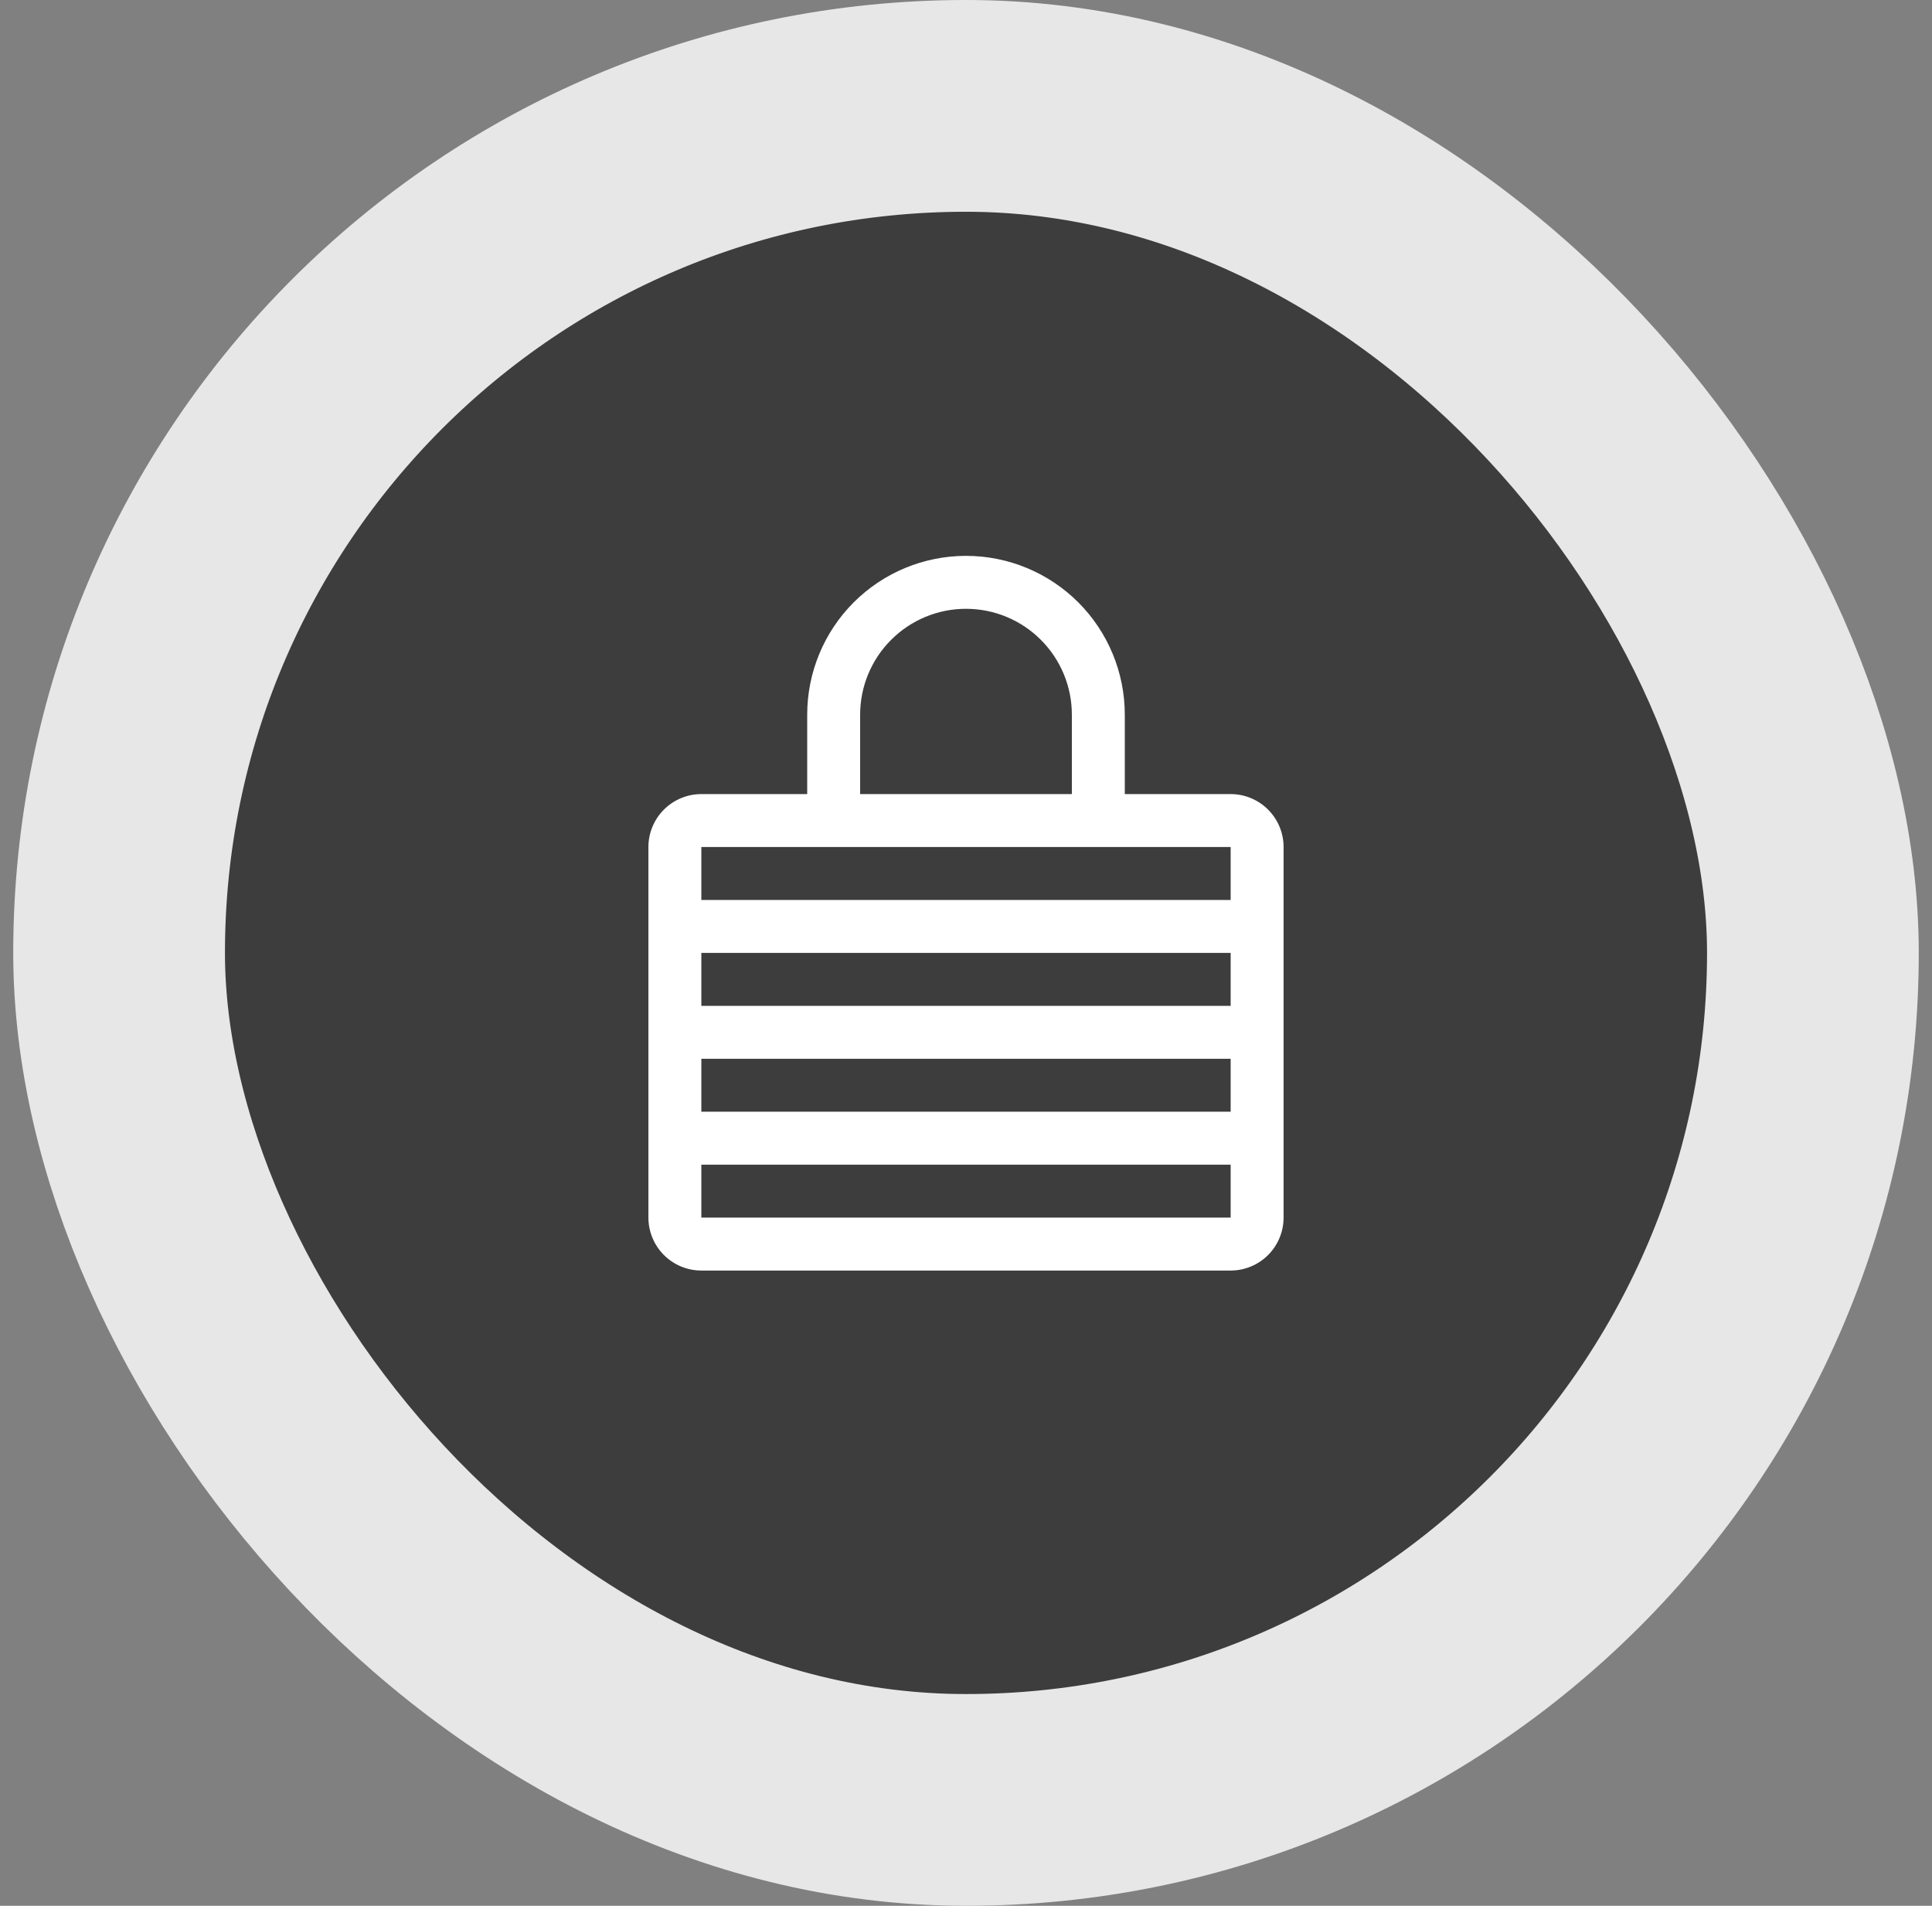
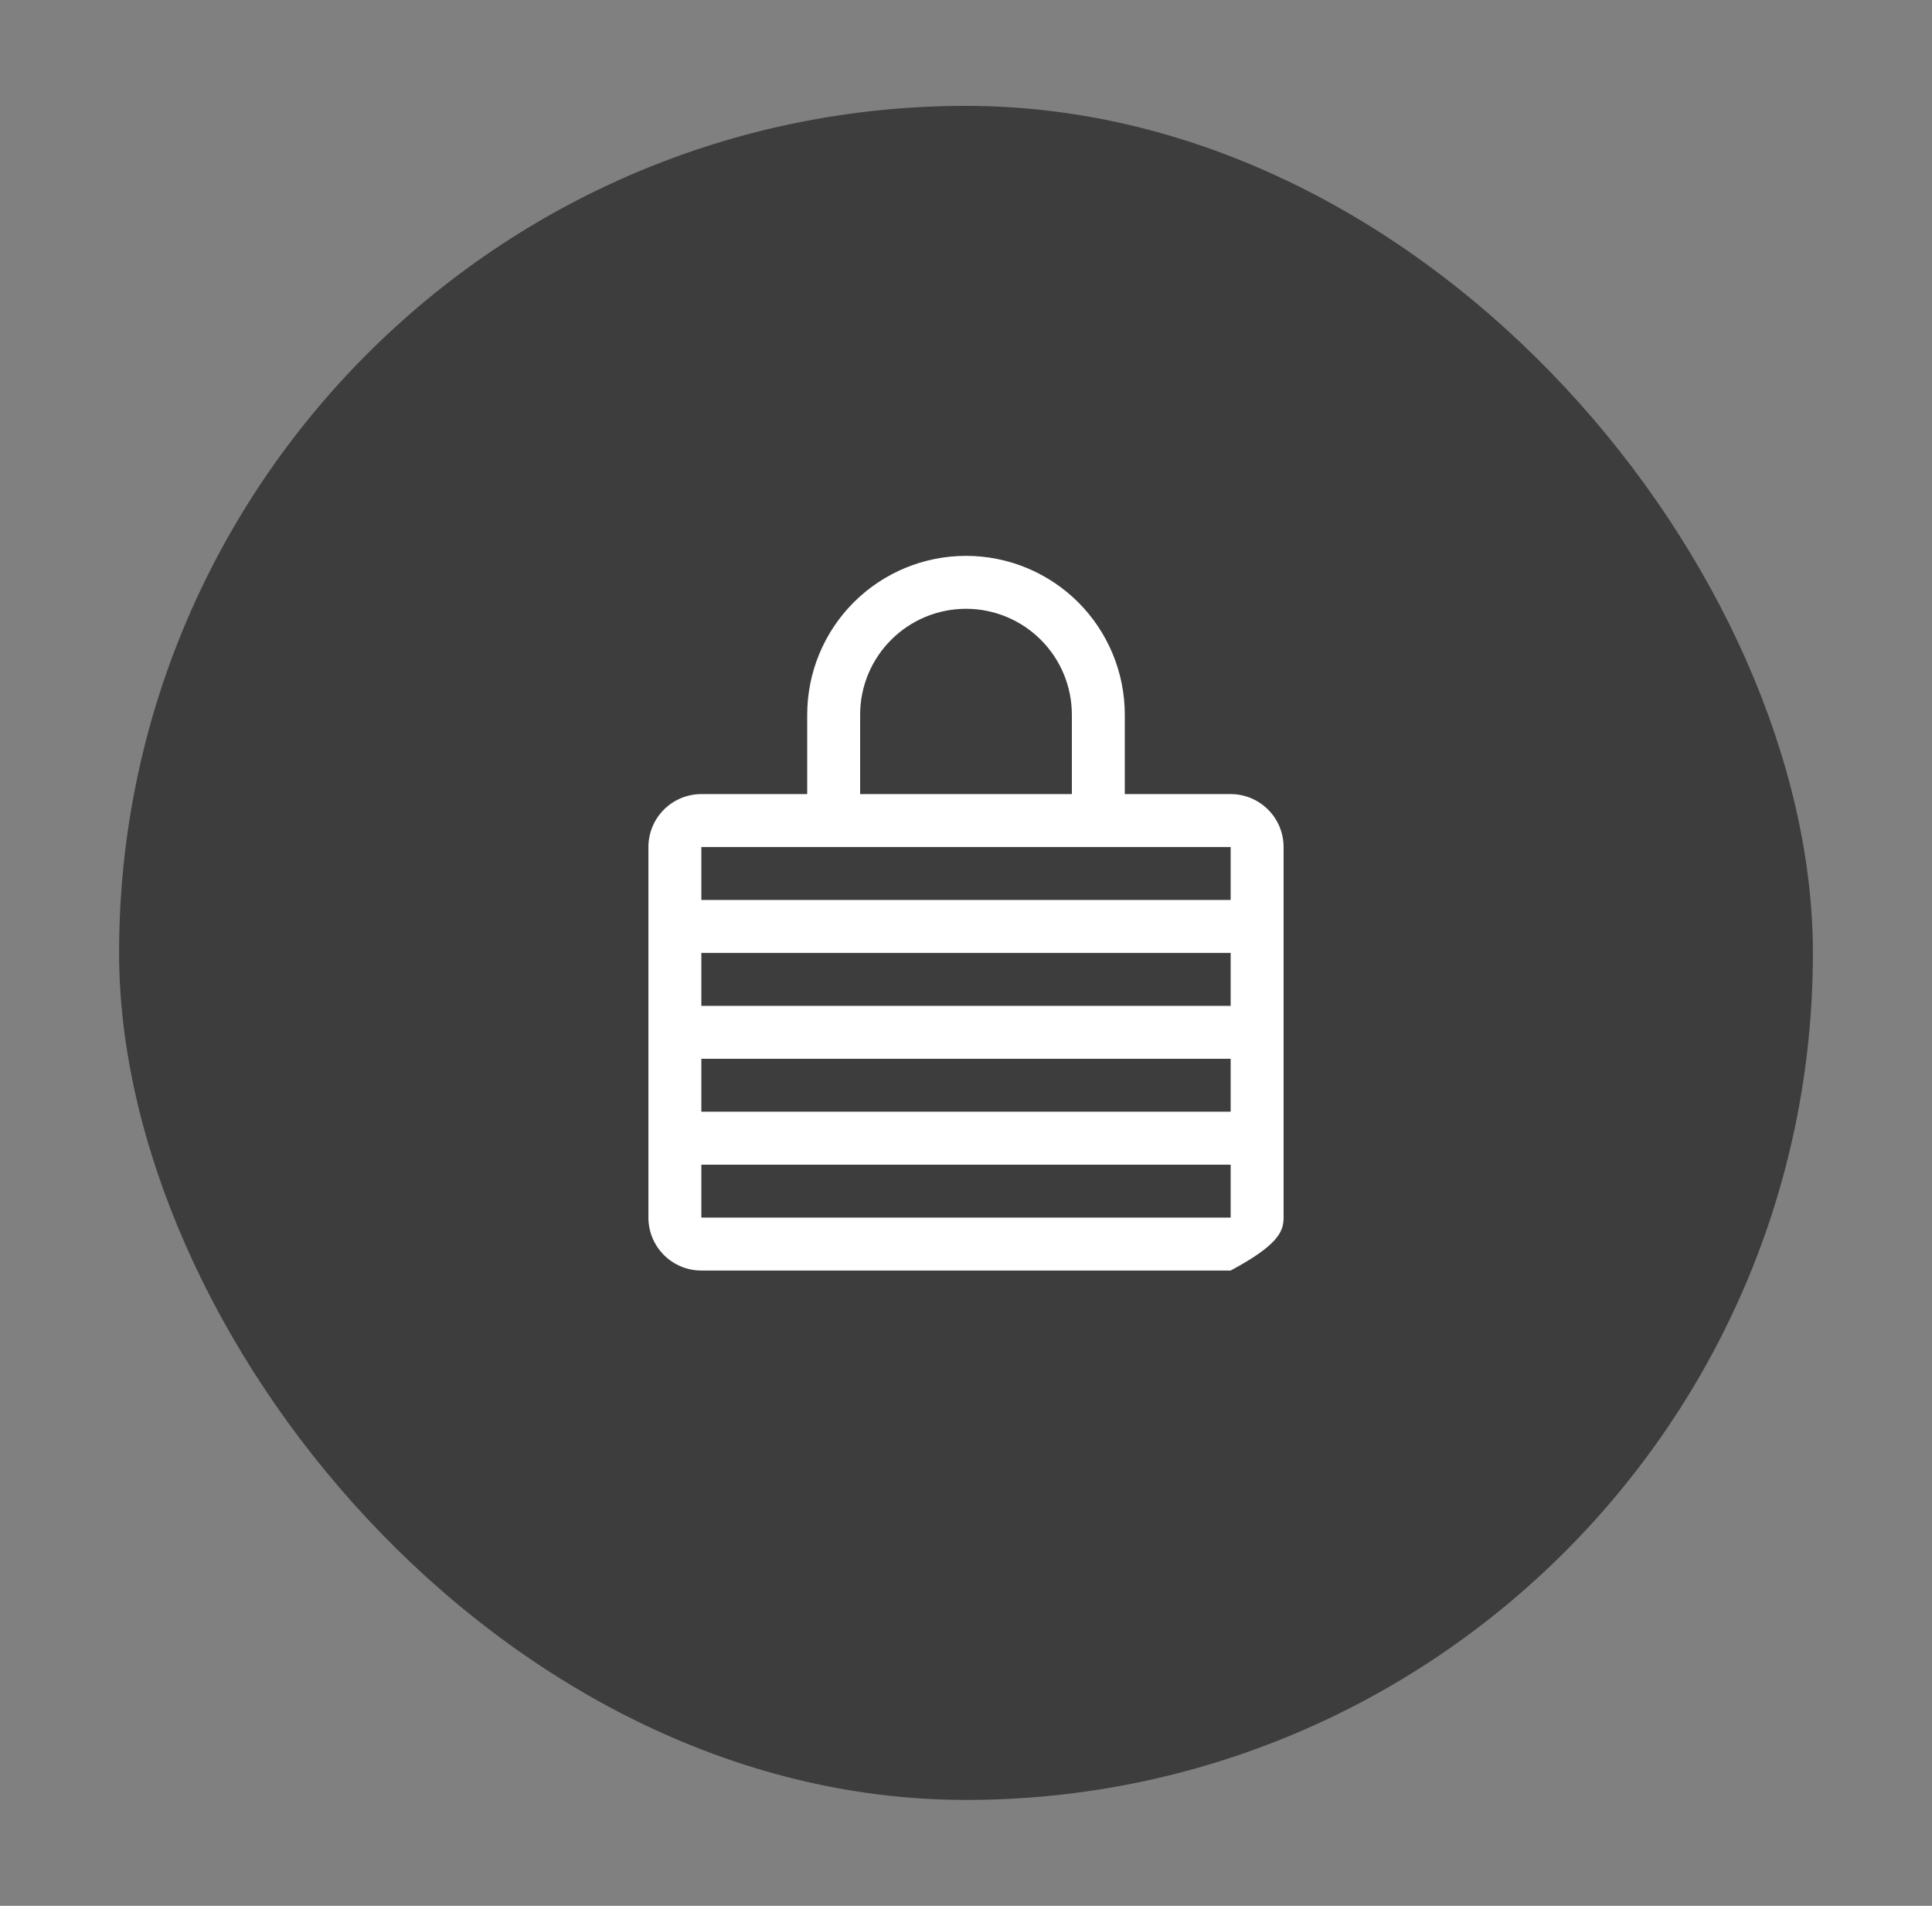
<svg xmlns="http://www.w3.org/2000/svg" width="73" height="72" viewBox="0 0 73 72" fill="none">
  <rect x="0" y="0" width="73" height="72" fill="#808080" stroke="none" />
  <rect x="4.5" y="4" width="64" height="64" rx="32" fill="#3D3D3D" />
-   <rect x="4.5" y="4" width="64" height="64" rx="32" stroke="#E7E7E7" stroke-width="8" />
-   <path d="M46.5 30L42.5 30L42.5 27C42.5 25.409 41.868 23.883 40.743 22.757C39.617 21.632 38.091 21 36.5 21C34.909 21 33.383 21.632 32.257 22.757C31.132 23.883 30.5 25.409 30.5 27L30.5 30L26.5 30C25.97 30 25.461 30.211 25.086 30.586C24.711 30.961 24.5 31.47 24.5 32L24.5 46C24.5 46.53 24.711 47.039 25.086 47.414C25.461 47.789 25.97 48 26.5 48L46.5 48C47.03 48 47.539 47.789 47.914 47.414C48.289 47.039 48.5 46.53 48.5 46L48.5 32C48.5 31.47 48.289 30.961 47.914 30.586C47.539 30.211 47.03 30 46.5 30ZM26.5 36L46.5 36L46.5 38L26.5 38L26.5 36ZM26.5 40L46.5 40L46.5 42L26.5 42L26.5 40ZM32.5 27C32.5 25.939 32.921 24.922 33.672 24.172C34.422 23.421 35.439 23 36.5 23C37.561 23 38.578 23.421 39.328 24.172C40.079 24.922 40.5 25.939 40.5 27L40.5 30L32.5 30L32.5 27ZM46.5 32L46.5 34L26.5 34L26.5 32L46.5 32ZM46.5 46L26.5 46L26.5 44L46.5 44L46.5 46Z" fill="white" />
+   <path d="M46.5 30L42.5 30L42.5 27C42.5 25.409 41.868 23.883 40.743 22.757C39.617 21.632 38.091 21 36.5 21C34.909 21 33.383 21.632 32.257 22.757C31.132 23.883 30.5 25.409 30.5 27L30.5 30L26.5 30C25.97 30 25.461 30.211 25.086 30.586C24.711 30.961 24.5 31.47 24.5 32L24.5 46C24.5 46.53 24.711 47.039 25.086 47.414C25.461 47.789 25.97 48 26.5 48L46.5 48C48.289 47.039 48.5 46.53 48.5 46L48.5 32C48.5 31.47 48.289 30.961 47.914 30.586C47.539 30.211 47.03 30 46.5 30ZM26.5 36L46.5 36L46.5 38L26.5 38L26.5 36ZM26.5 40L46.5 40L46.5 42L26.5 42L26.5 40ZM32.5 27C32.5 25.939 32.921 24.922 33.672 24.172C34.422 23.421 35.439 23 36.5 23C37.561 23 38.578 23.421 39.328 24.172C40.079 24.922 40.5 25.939 40.5 27L40.5 30L32.5 30L32.5 27ZM46.5 32L46.5 34L26.5 34L26.5 32L46.5 32ZM46.5 46L26.5 46L26.5 44L46.5 44L46.5 46Z" fill="white" />
</svg>